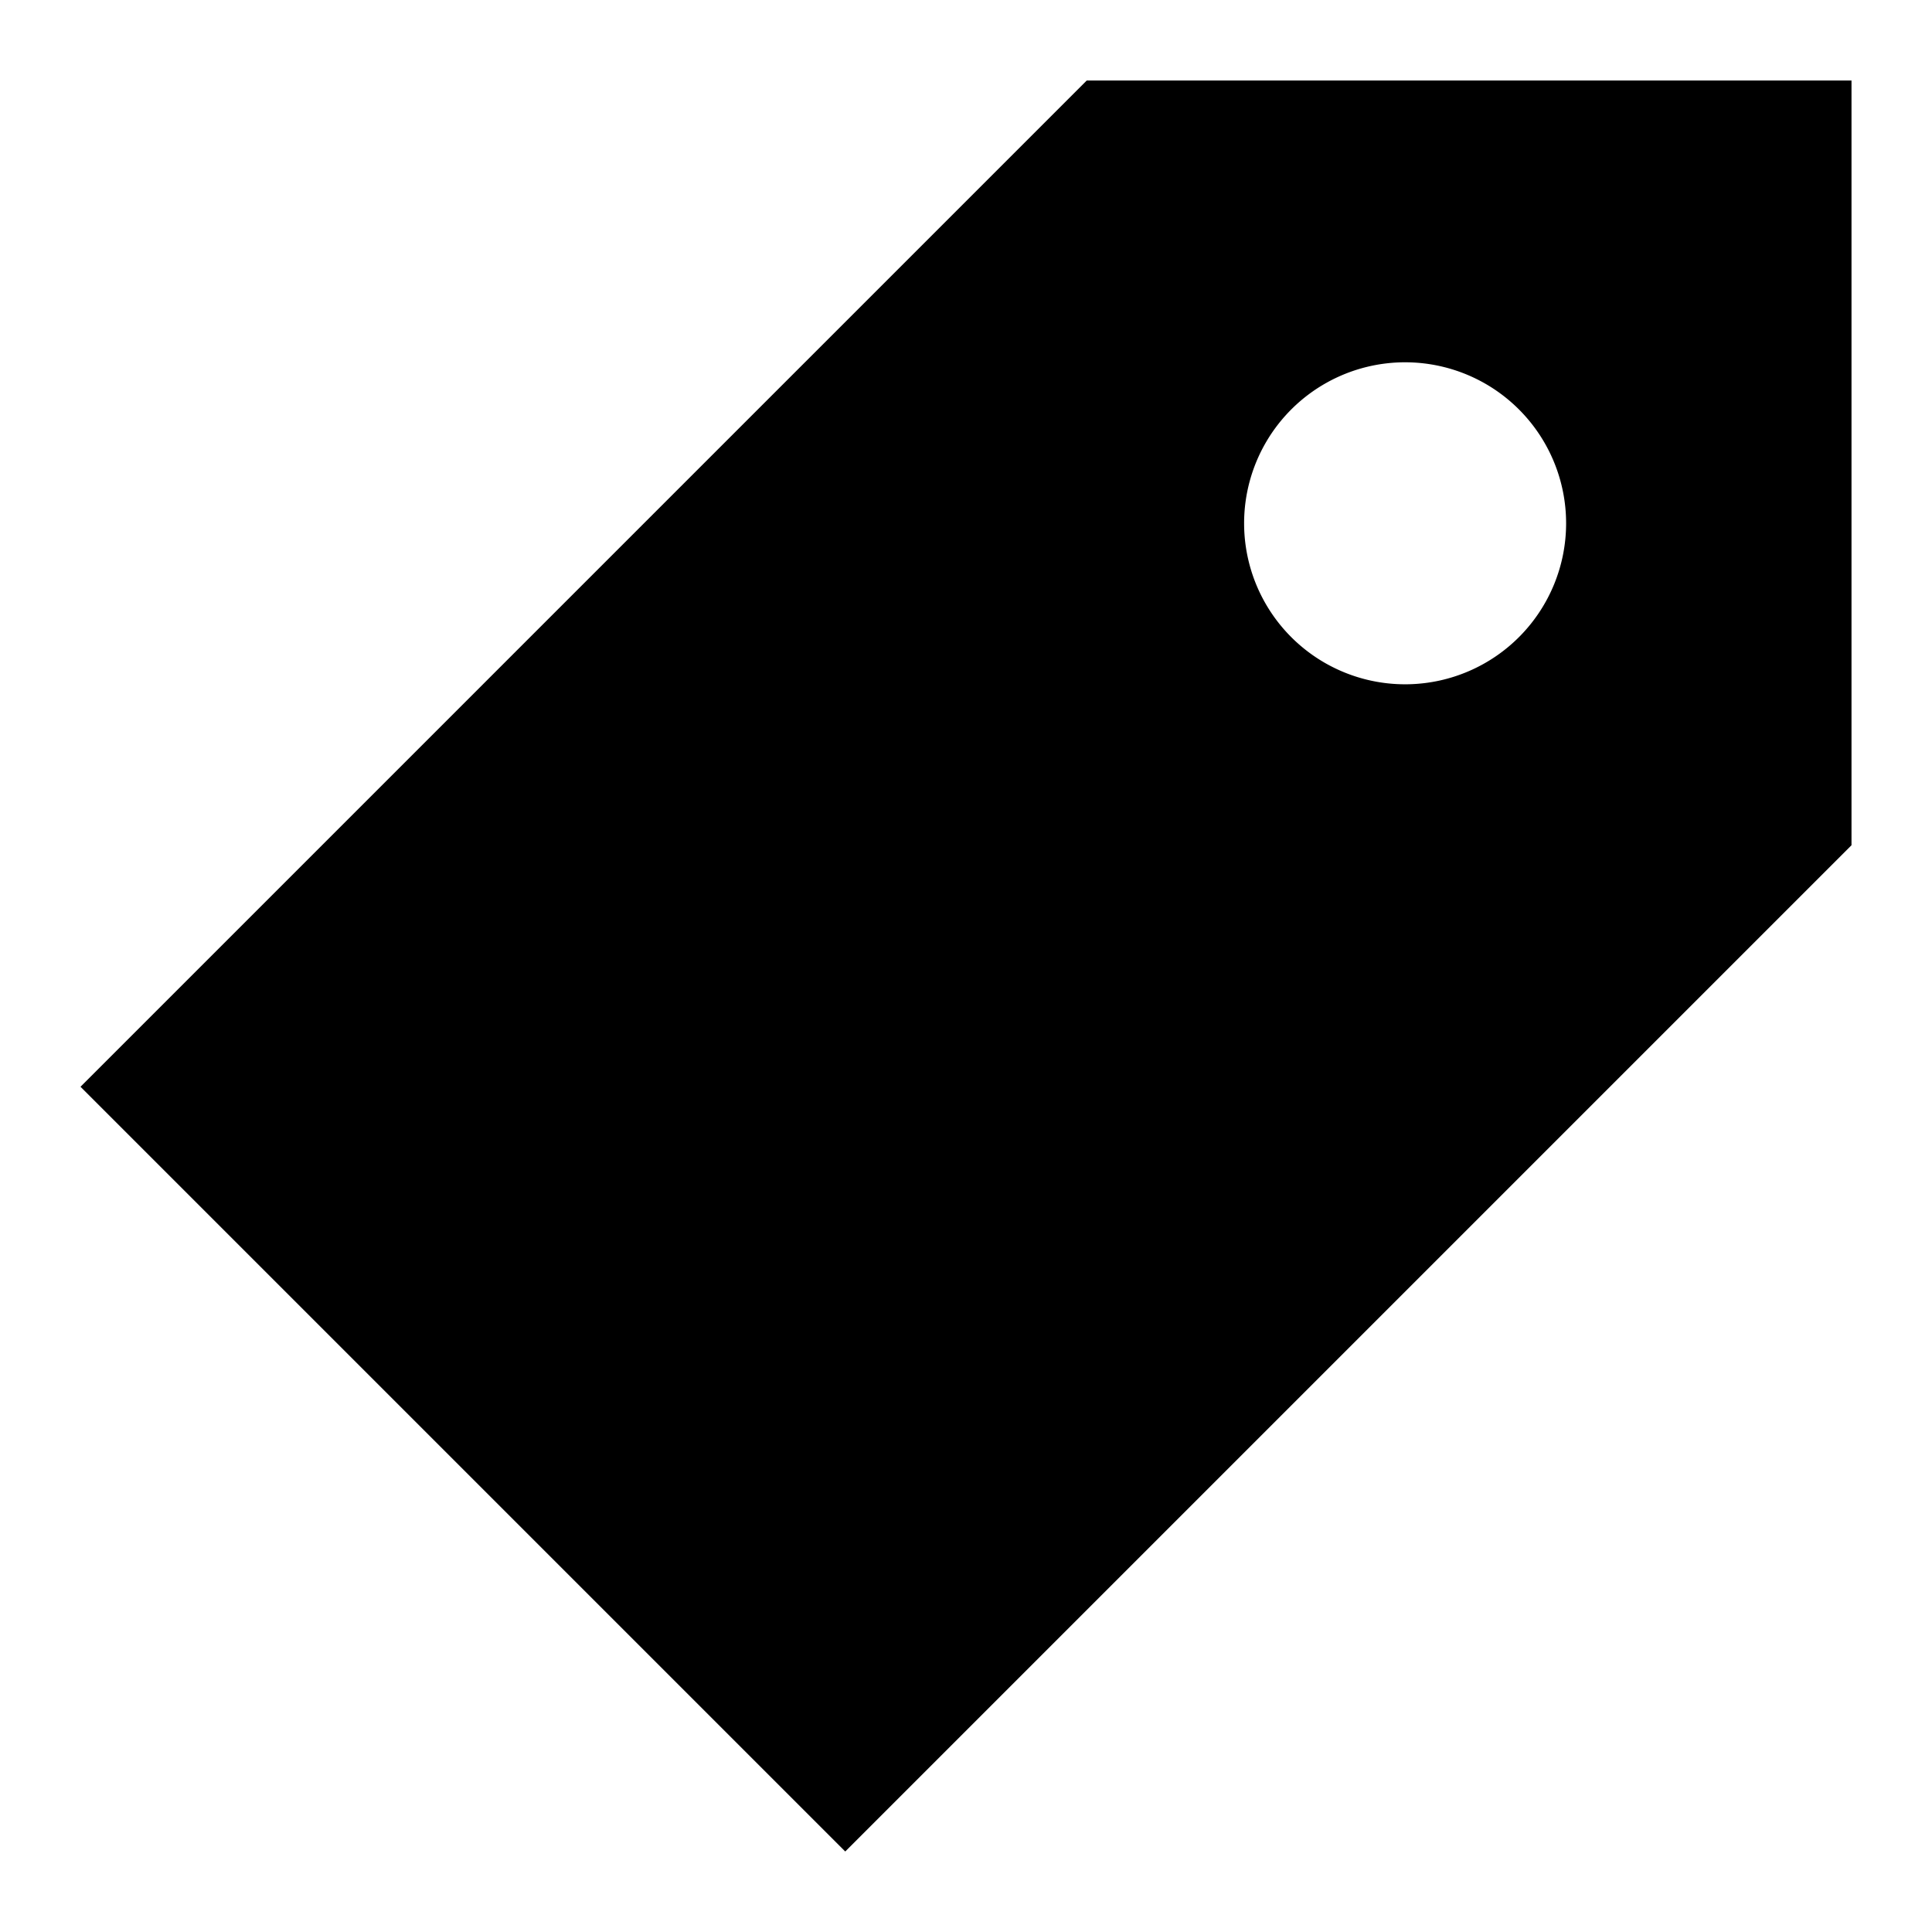
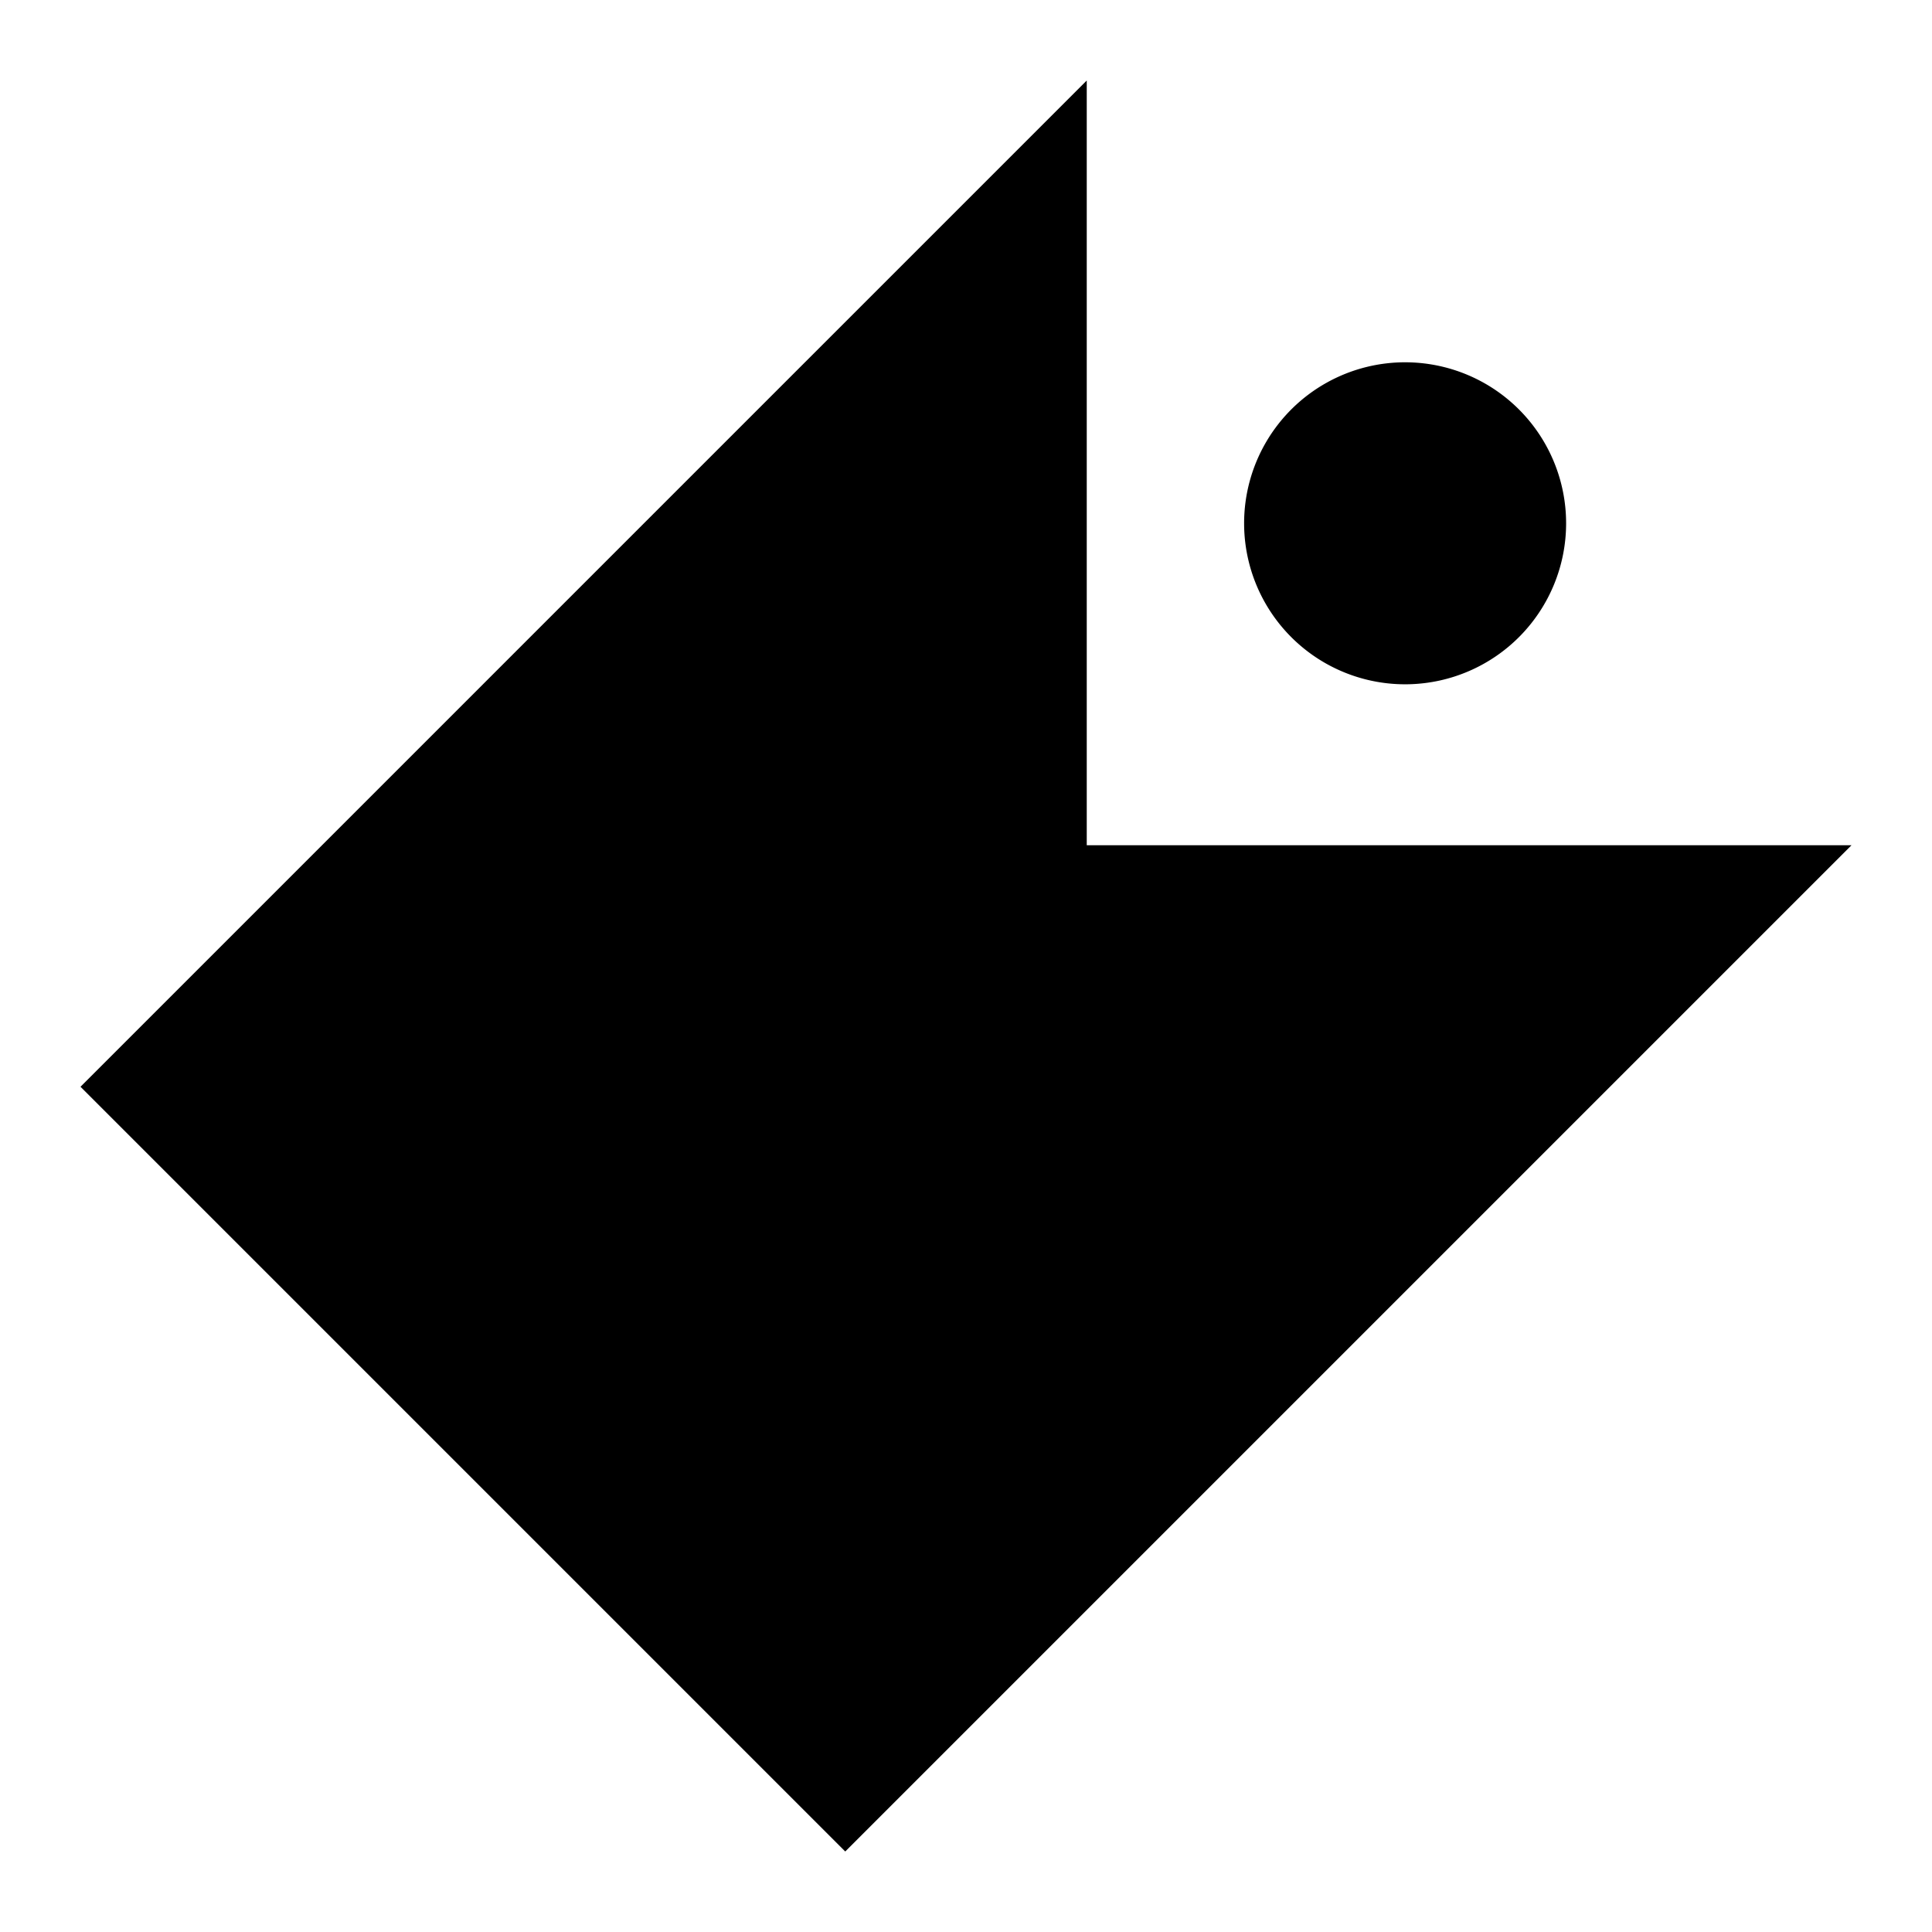
<svg xmlns="http://www.w3.org/2000/svg" viewBox="0 0 24 24" style="enable-background:new 0 0 24 24">
-   <path d="M13.5 1L1 13.5l9.5 9.5L23 10.5V1h-9.5zm4 7.5a2 2 0 11-.001-3.999A2 2 0 0117.5 8.5z" />
+   <path d="M13.5 1L1 13.5l9.5 9.5L23 10.5h-9.5zm4 7.5a2 2 0 11-.001-3.999A2 2 0 0117.5 8.5z" />
</svg>